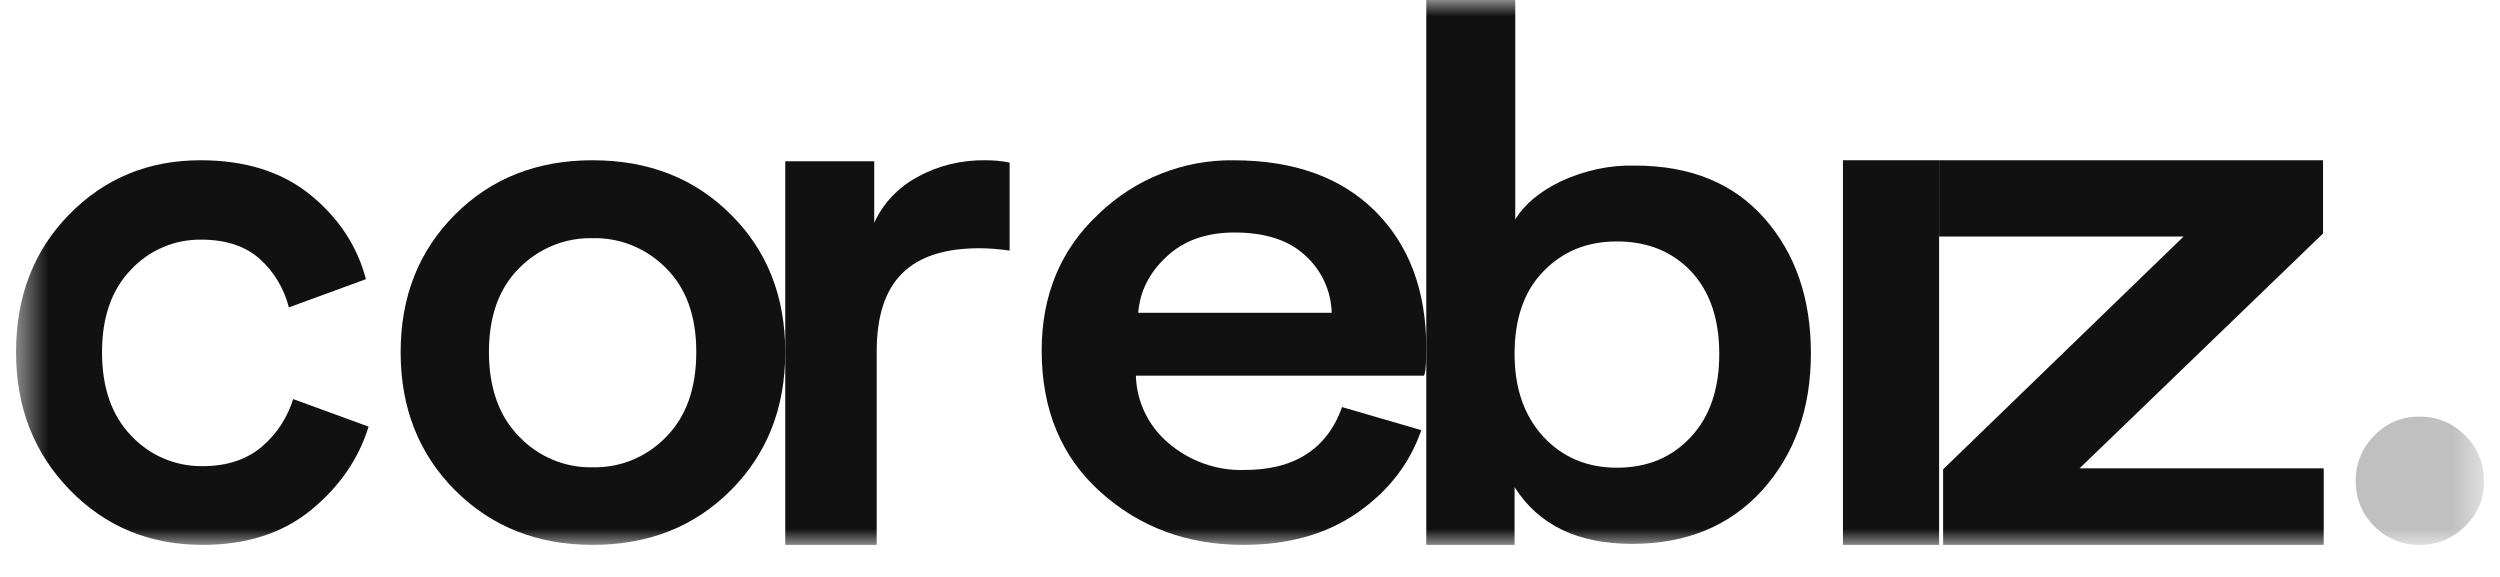
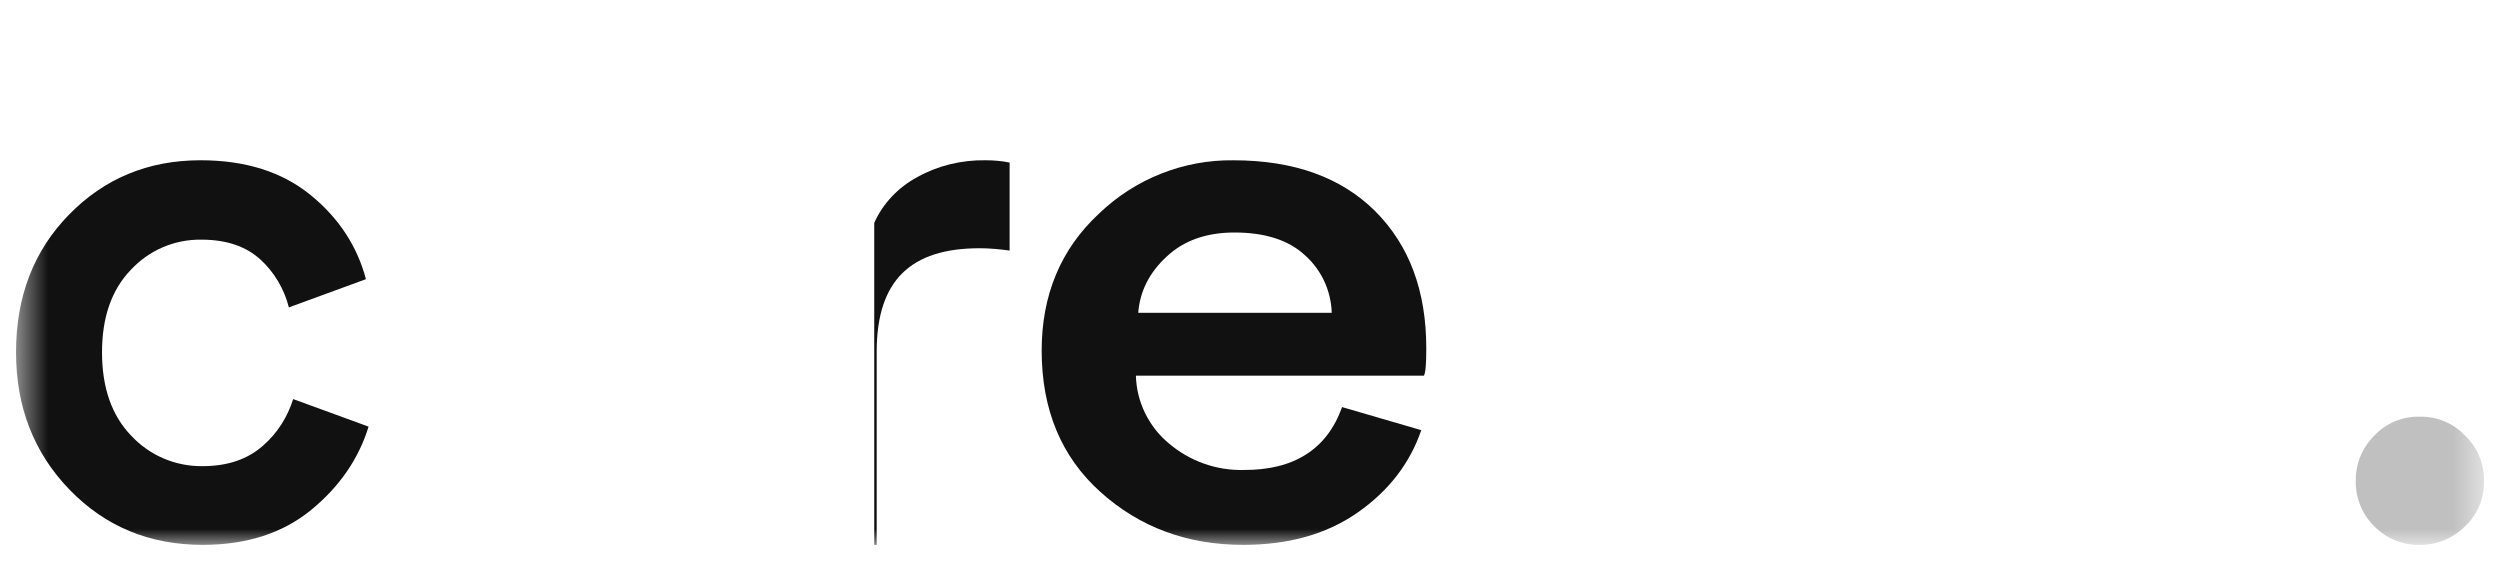
<svg xmlns="http://www.w3.org/2000/svg" width="78" height="18" viewBox="0 0 78 18" fill="none">
  <mask id="mask0_314_9953" style="mask-type:luminance" maskUnits="userSpaceOnUse" x="0" y="0" width="78" height="17">
    <path d="M77.5 0H0.5V17H77.5V0Z" fill="white" />
  </mask>
  <g mask="url(#mask0_314_9953)">
-     <path d="M60.5 17H57.5V5H60.5V17Z" fill="#111111" />
    <path d="M6.279 7.477C5.443 7.466 4.648 7.808 4.081 8.42C3.482 9.041 3.183 9.902 3.183 10.99C3.183 12.088 3.482 12.959 4.091 13.591C4.669 14.212 5.474 14.554 6.32 14.544C7.104 14.544 7.734 14.326 8.208 13.902C8.652 13.518 8.972 13.01 9.147 12.451L11.5 13.311C11.19 14.316 10.592 15.187 9.705 15.912C8.817 16.637 7.692 17 6.32 17C4.669 17 3.286 16.43 2.172 15.28C1.057 14.13 0.5 12.699 0.5 10.99C0.5 9.259 1.047 7.829 2.151 6.699C3.255 5.57 4.617 5 6.258 5C7.661 5 8.807 5.363 9.694 6.088C10.582 6.813 11.149 7.694 11.417 8.71L9.013 9.591C8.869 9.021 8.559 8.492 8.126 8.098C7.672 7.684 7.063 7.477 6.279 7.477Z" fill="#111111" />
-     <path d="M16.194 13.619C16.789 14.245 17.623 14.6 18.489 14.579C19.356 14.6 20.18 14.256 20.785 13.63C21.411 12.993 21.724 12.117 21.724 10.979C21.724 9.863 21.411 8.997 20.785 8.37C20.18 7.755 19.356 7.41 18.489 7.431C17.623 7.41 16.799 7.755 16.194 8.37C15.568 8.997 15.255 9.863 15.255 10.979C15.255 12.096 15.568 12.983 16.194 13.619ZM18.489 5C20.232 5 21.672 5.563 22.799 6.69C23.936 7.817 24.5 9.247 24.5 10.99C24.5 12.722 23.936 14.162 22.799 15.299C21.662 16.436 20.232 17 18.489 17C16.768 17 15.338 16.436 14.201 15.299C13.063 14.162 12.5 12.722 12.5 10.99C12.5 9.257 13.063 7.828 14.201 6.69C15.328 5.563 16.757 5 18.489 5Z" fill="#111111" />
-     <path d="M31.5 5.073V7.818C31.193 7.776 30.875 7.745 30.567 7.745C28.417 7.745 27.353 8.746 27.353 10.969V17H24.5V5.032H27.276V6.952C27.55 6.346 28.022 5.846 28.625 5.522C29.262 5.167 29.997 4.99 30.743 5C30.995 5 31.259 5.021 31.5 5.073Z" fill="#111111" />
+     <path d="M31.5 5.073V7.818C31.193 7.776 30.875 7.745 30.567 7.745C28.417 7.745 27.353 8.746 27.353 10.969V17H24.5H27.276V6.952C27.55 6.346 28.022 5.846 28.625 5.522C29.262 5.167 29.997 4.99 30.743 5C30.995 5 31.259 5.021 31.5 5.073Z" fill="#111111" />
    <path d="M35.513 9.759H41.55C41.529 9.08 41.237 8.433 40.726 7.974C40.215 7.494 39.475 7.254 38.516 7.254C37.64 7.254 36.931 7.505 36.399 8.006C35.857 8.506 35.565 9.091 35.513 9.759ZM41.873 12.701L44.344 13.421C43.989 14.454 43.332 15.31 42.363 15.988C41.393 16.666 40.205 17 38.787 17C37.035 17 35.555 16.447 34.335 15.351C33.115 14.256 32.5 12.784 32.5 10.938C32.5 9.206 33.094 7.776 34.283 6.67C35.409 5.585 36.92 4.98 38.484 5.001C40.371 5.001 41.842 5.533 42.905 6.587C43.968 7.651 44.5 9.07 44.5 10.865C44.5 11.345 44.479 11.626 44.427 11.72H35.44C35.461 12.534 35.836 13.306 36.462 13.828C37.108 14.381 37.942 14.684 38.797 14.663C40.371 14.673 41.404 14.016 41.873 12.701Z" fill="#111111" />
-     <path d="M47.255 17H44.5V0H47.276V6.843C47.568 6.37 48.048 5.968 48.716 5.649C49.436 5.32 50.218 5.145 51.011 5.166C52.733 5.166 54.079 5.711 55.05 6.812C56.02 7.913 56.5 9.313 56.5 11.021C56.5 12.76 55.989 14.18 54.976 15.302C53.964 16.413 52.608 16.969 50.917 16.969C49.227 16.969 48.006 16.383 47.255 15.199V17ZM52.754 13.635C53.349 12.997 53.641 12.133 53.641 11.042C53.641 9.951 53.349 9.097 52.764 8.469C52.18 7.852 51.408 7.533 50.448 7.533C49.519 7.533 48.757 7.841 48.152 8.469C47.547 9.087 47.255 9.951 47.255 11.042C47.255 12.122 47.557 12.976 48.152 13.625C48.757 14.273 49.519 14.592 50.448 14.592C51.397 14.592 52.159 14.273 52.754 13.635Z" fill="#111111" />
-     <path d="M72.5 17H60.625V14.642L68.128 7.379H60.5V5H72.479V7.285L64.883 14.611H72.5V17Z" fill="#111111" />
    <path d="M74.079 16.421C73.7 16.053 73.49 15.537 73.5 15.011C73.49 14.474 73.7 13.969 74.079 13.59C74.448 13.2 74.953 12.99 75.49 13C76.026 12.99 76.542 13.2 76.91 13.59C77.3 13.958 77.51 14.474 77.5 15.011C77.51 15.547 77.3 16.053 76.91 16.421C76.531 16.8 76.016 17.01 75.49 17C74.963 17.01 74.448 16.8 74.079 16.421Z" fill="#C0C0C0" />
  </g>
</svg>